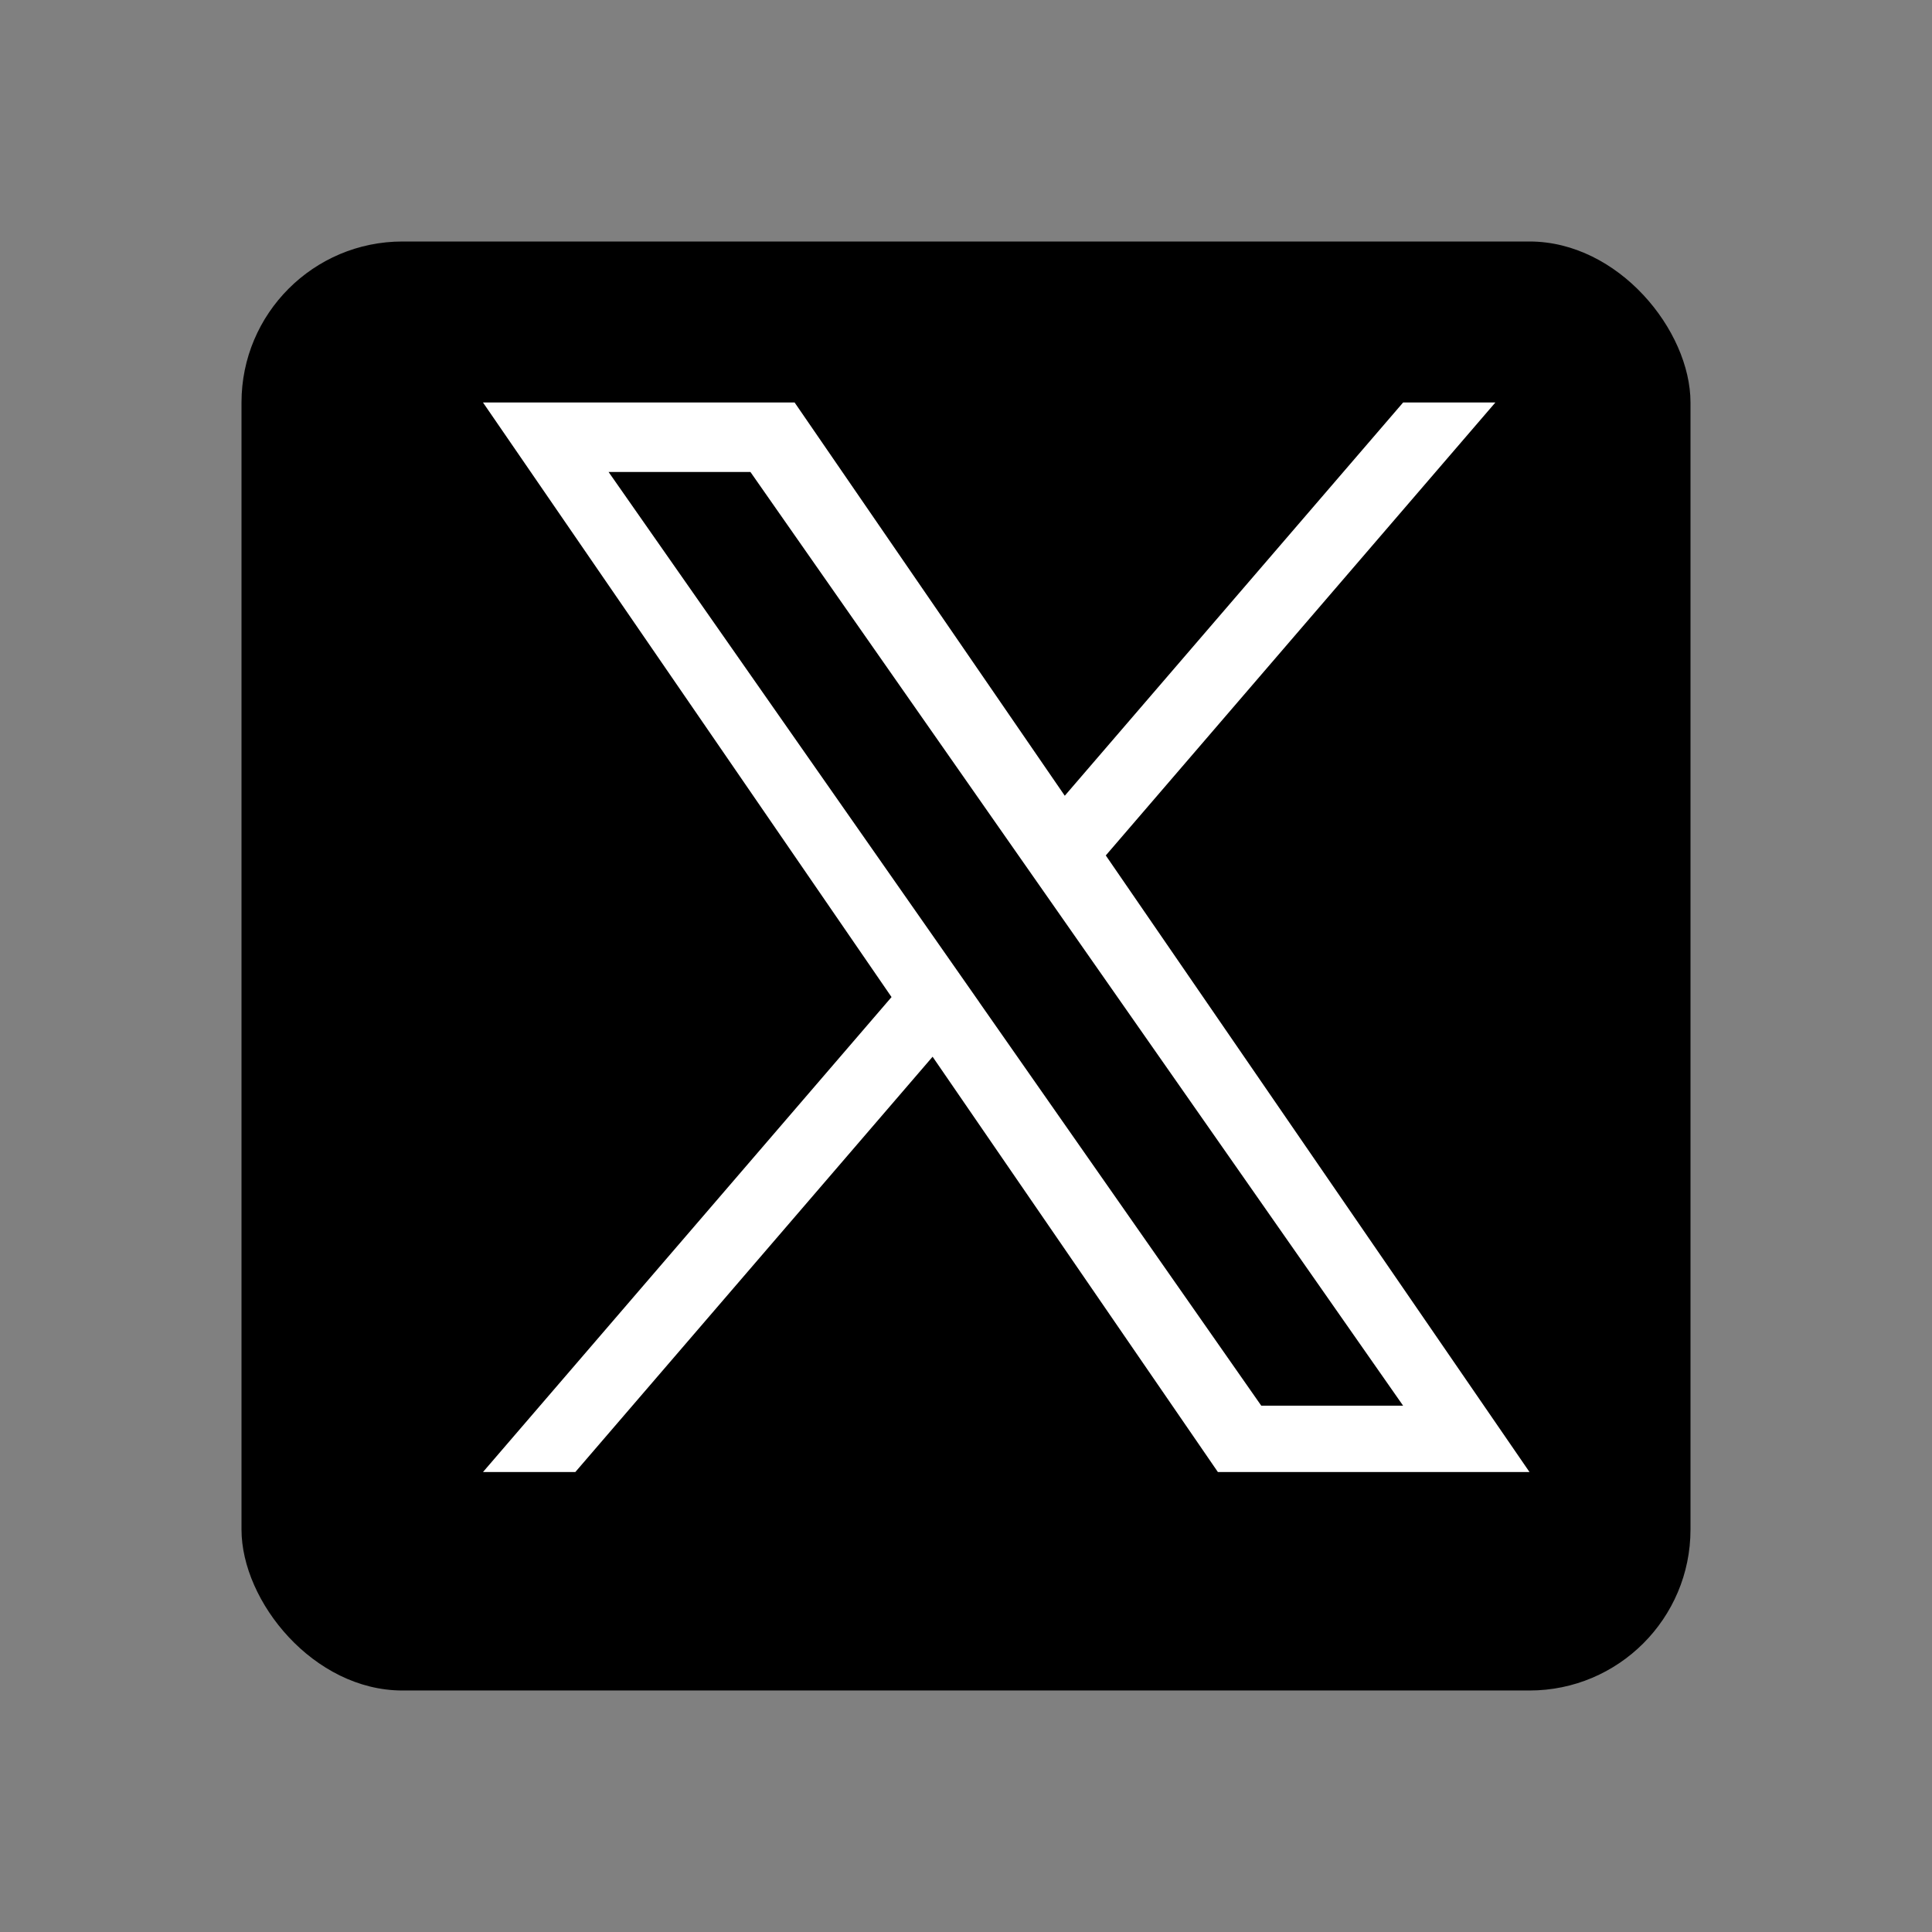
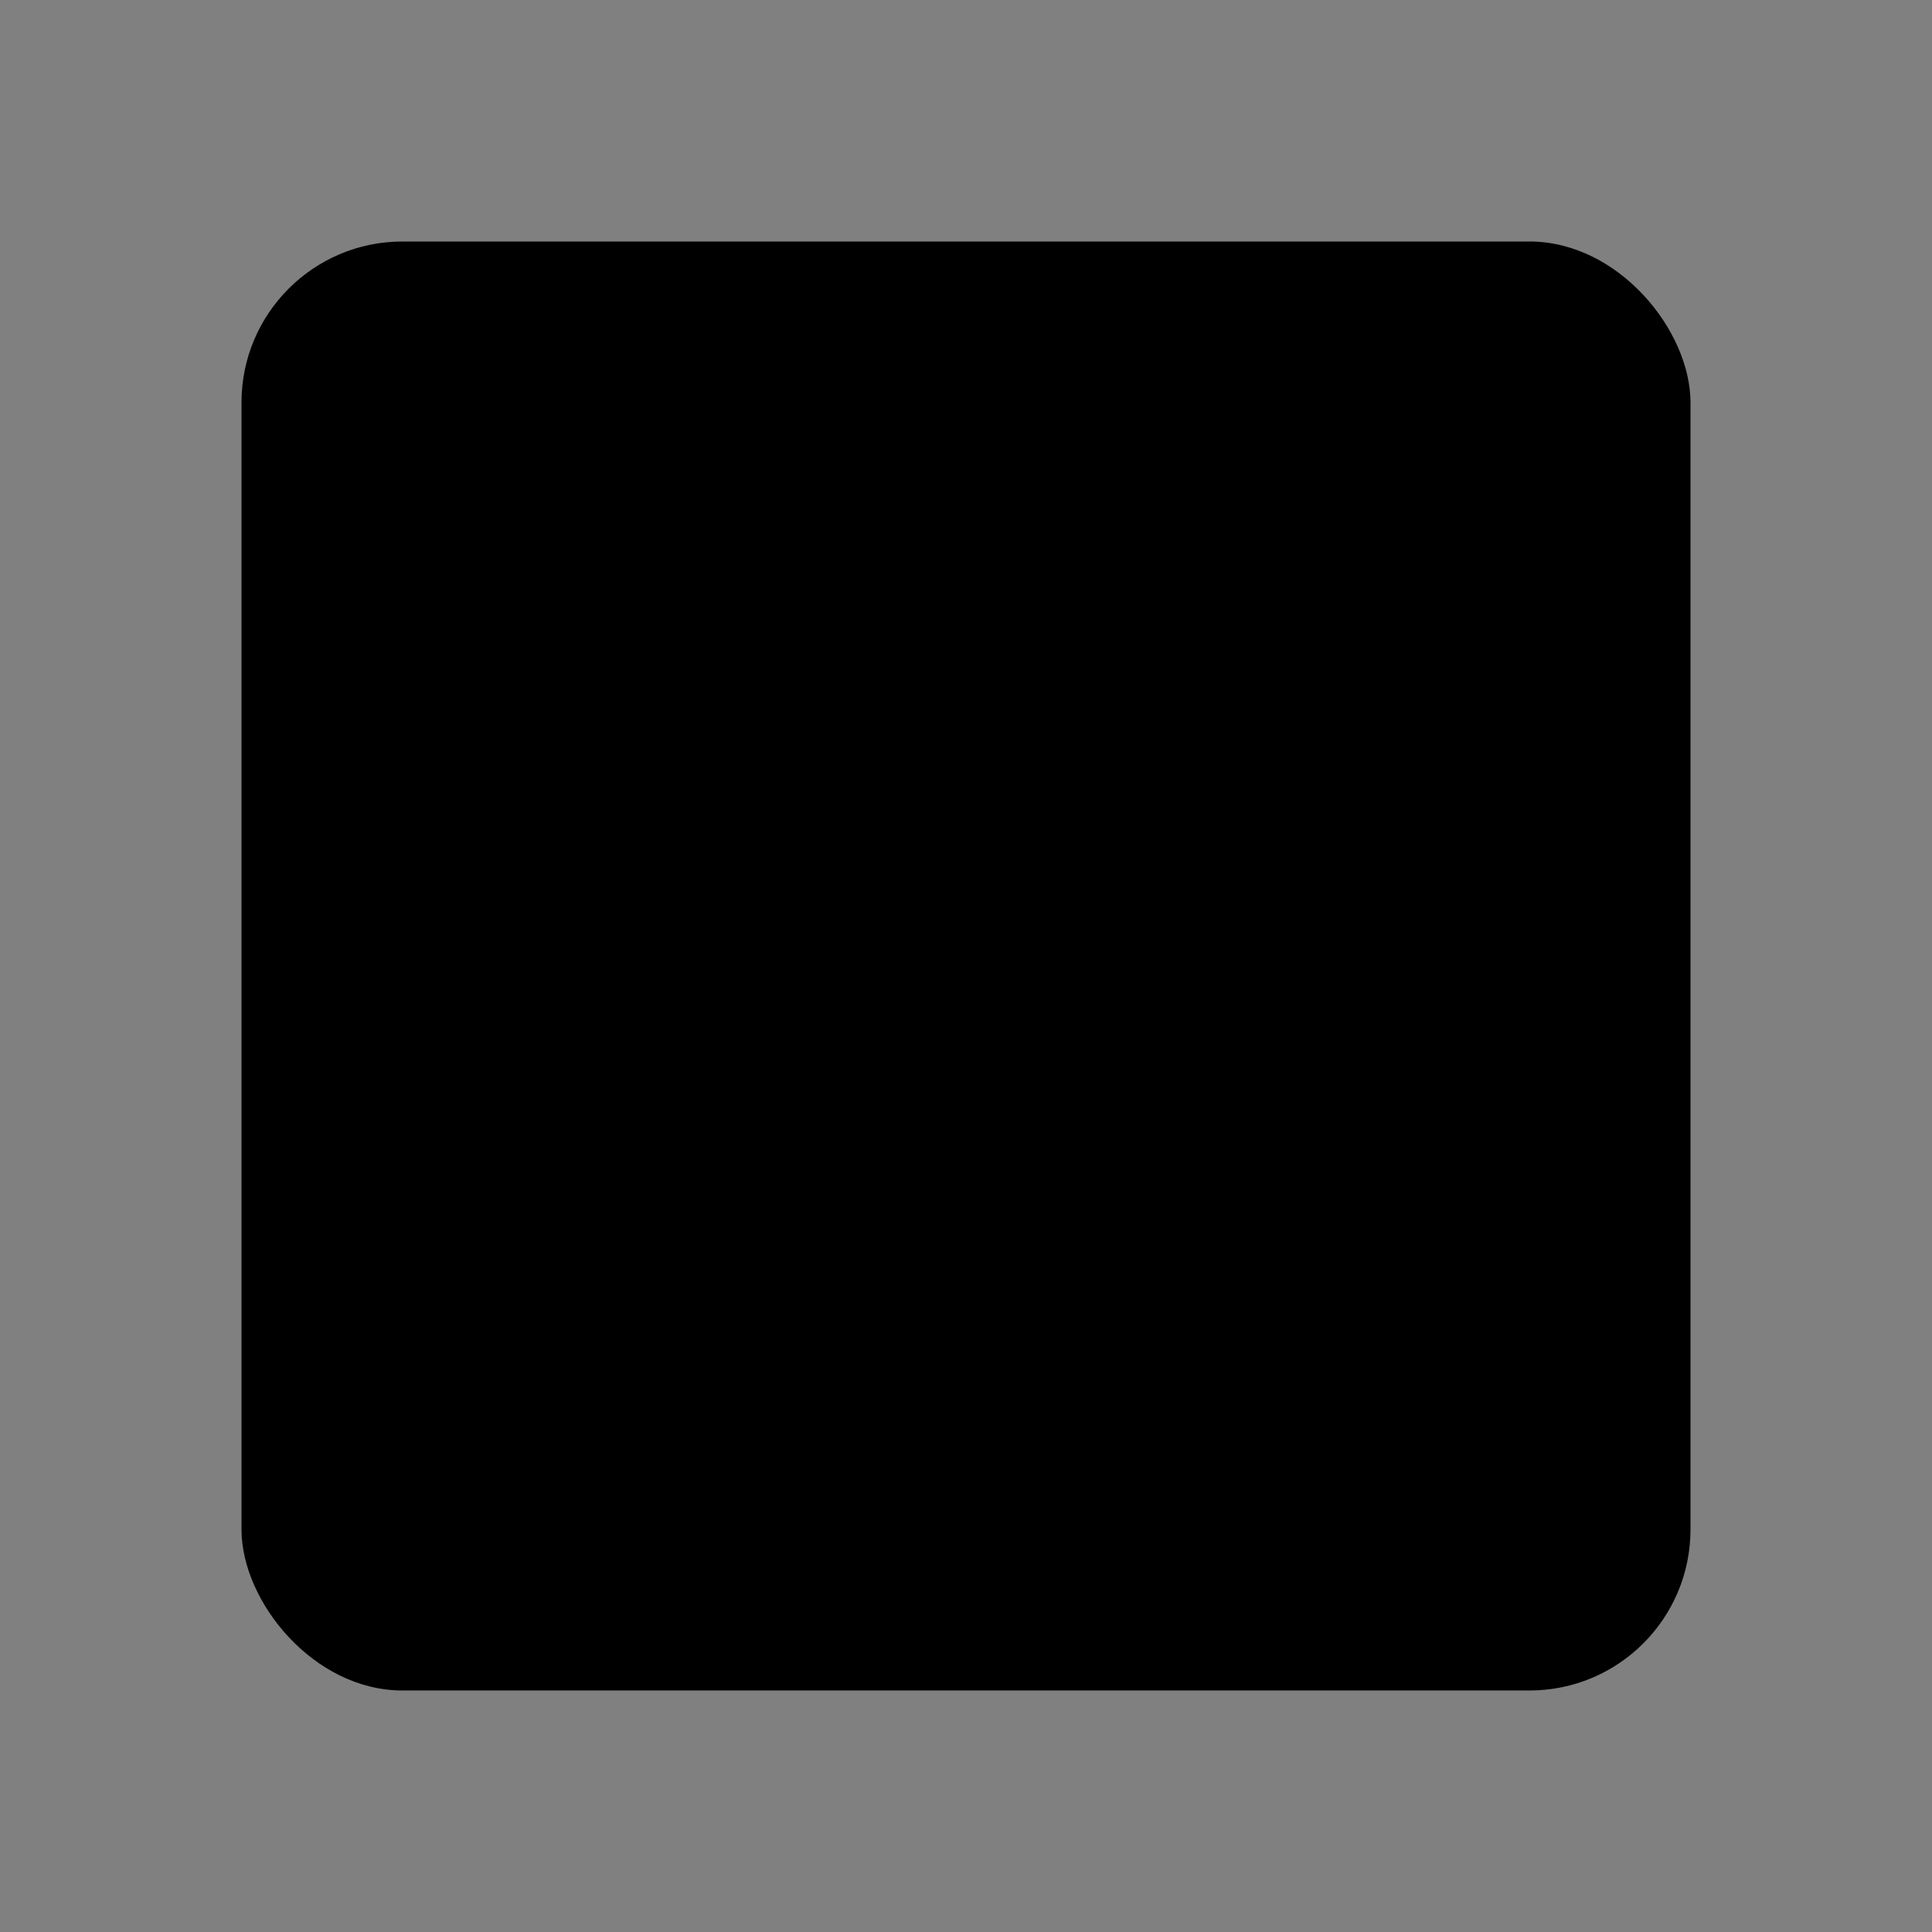
<svg xmlns="http://www.w3.org/2000/svg" width="24" height="24" viewBox="0 0 24 24" fill="none">
  <rect x="0" y="0" width="24" height="24" fill="#808080" stroke="none" />
  <rect x="3" y="3" width="18" height="18" rx="2" fill="black" />
-   <path d="M13.737 10.626L18.576 5H17.43L13.227 9.885L9.871 5H6L11.075 12.386L6 18.286H7.147L11.585 13.127L15.129 18.286H19L13.736 10.626H13.737ZM12.166 12.451L11.652 11.716L7.56 5.863H9.322L12.624 10.587L13.138 11.322L17.43 17.462H15.668L12.166 12.452V12.451Z" fill="white" />
</svg>